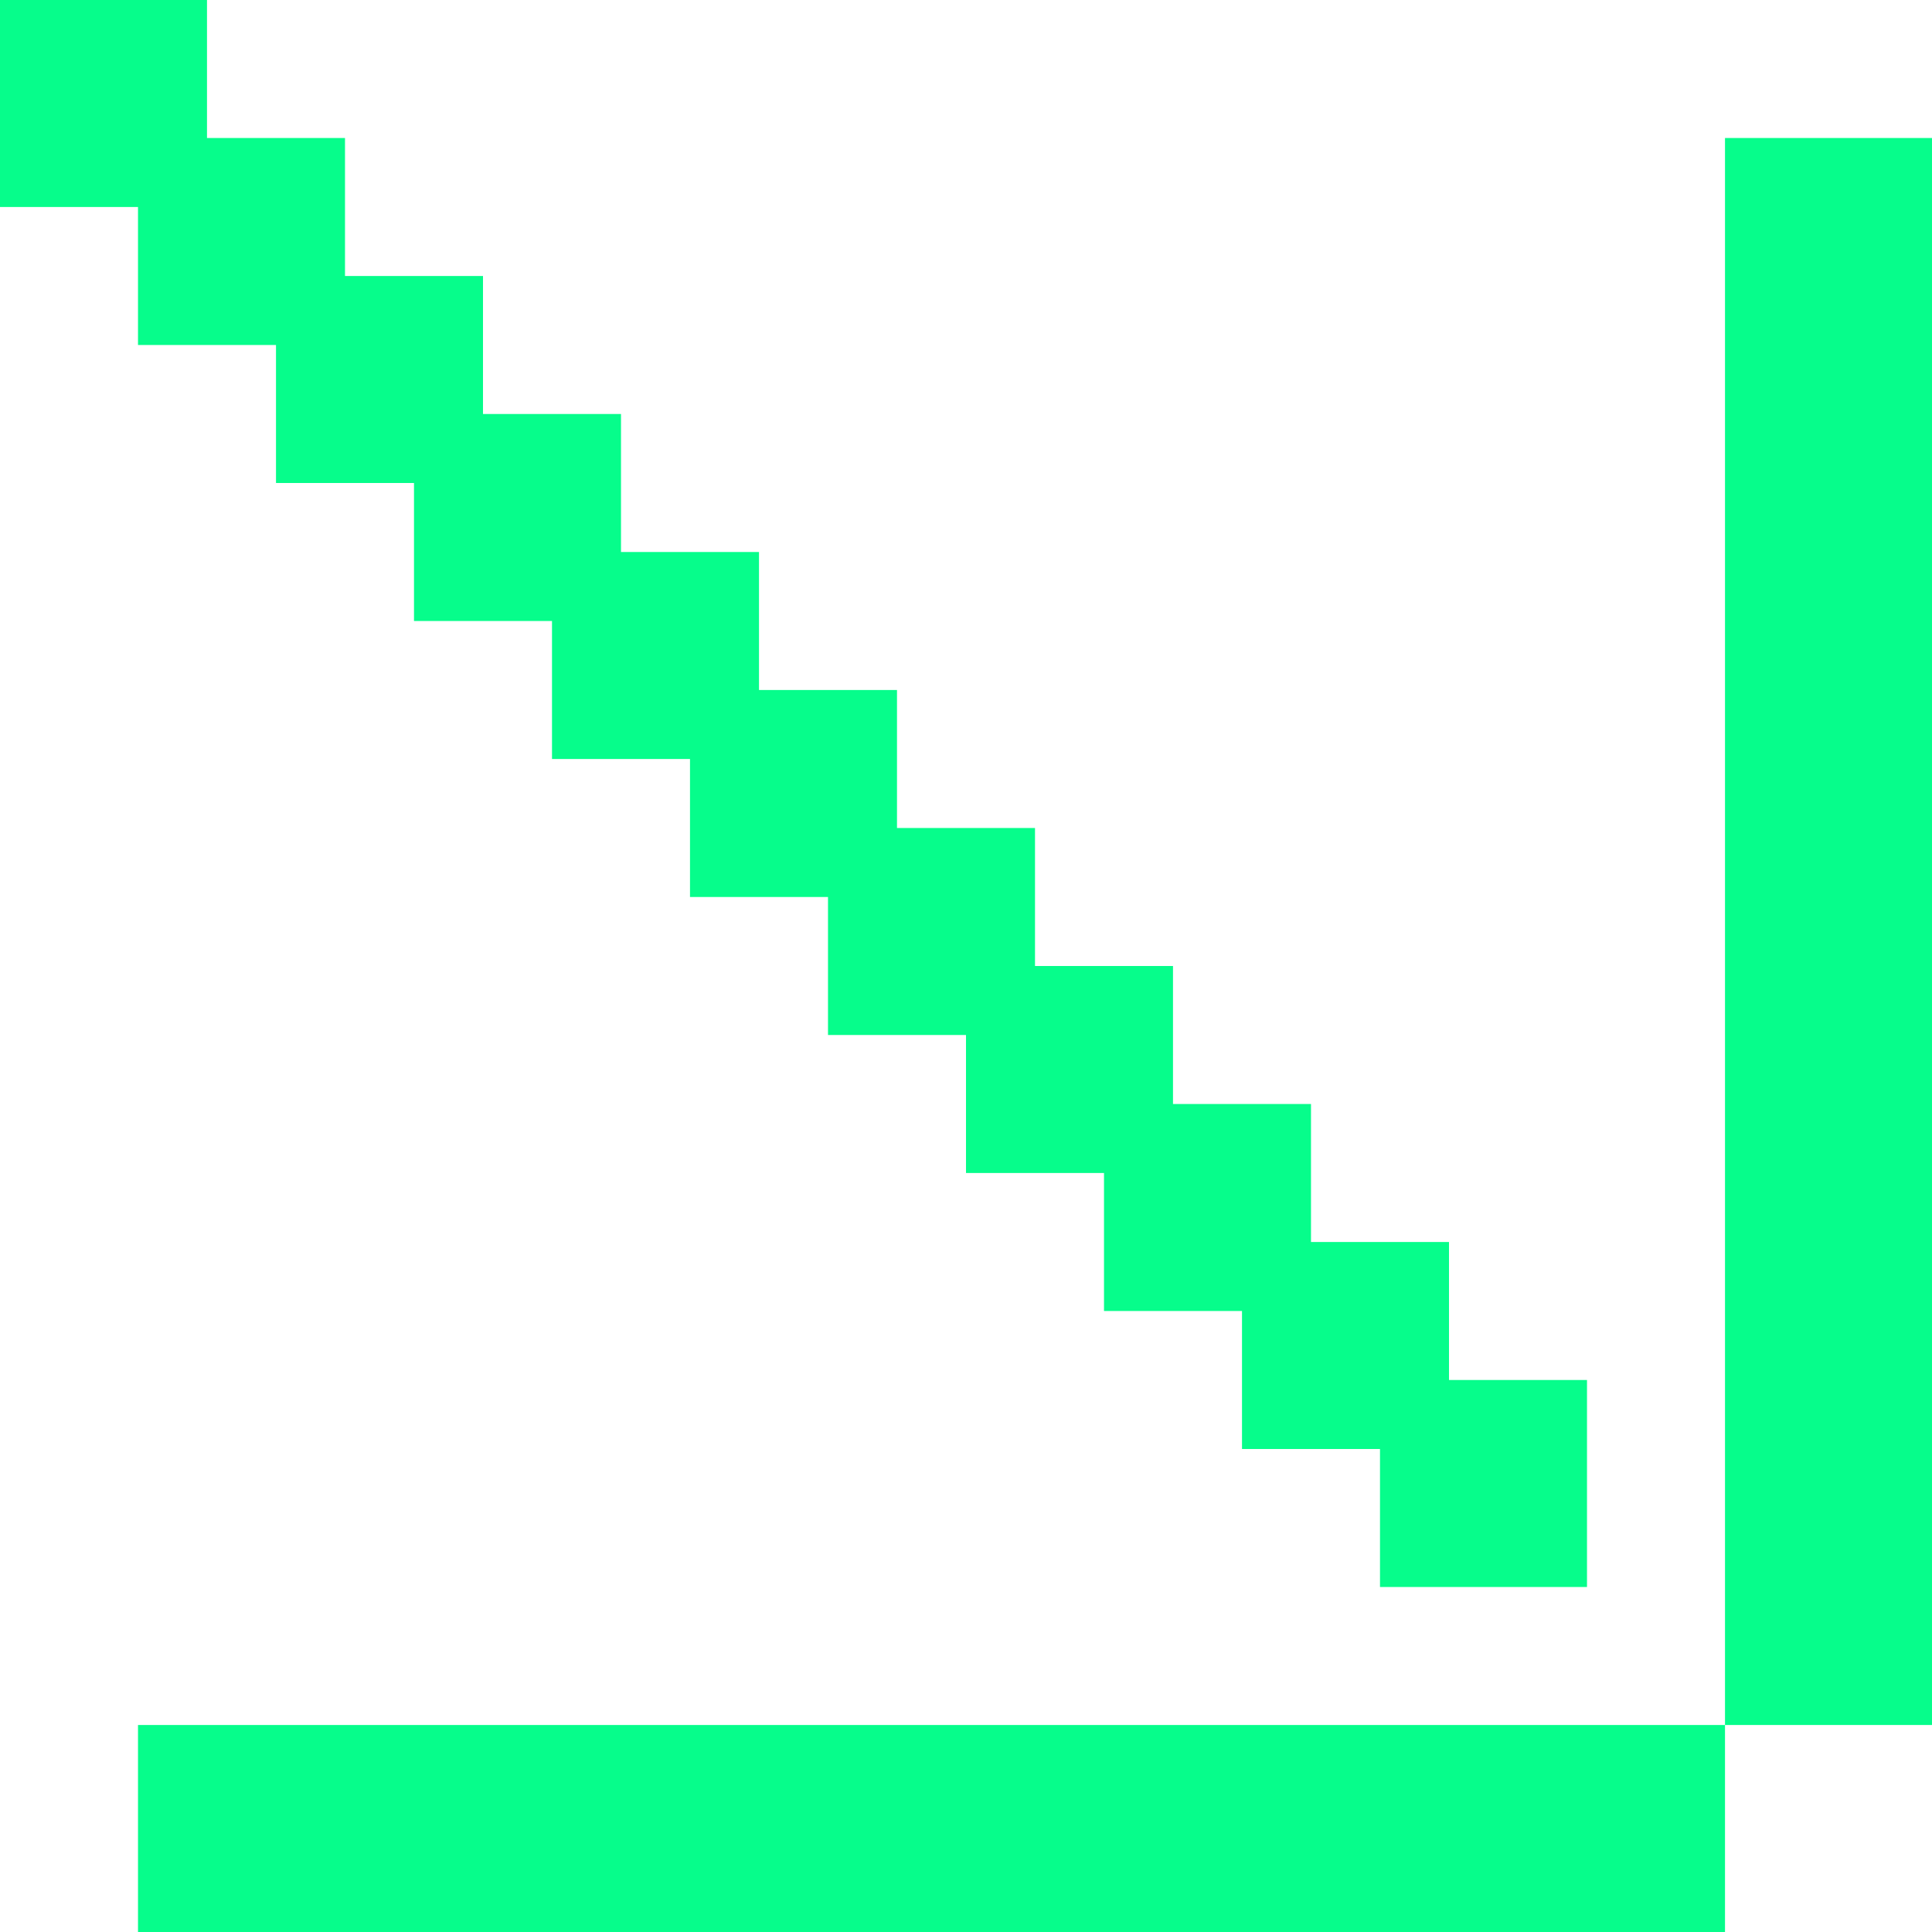
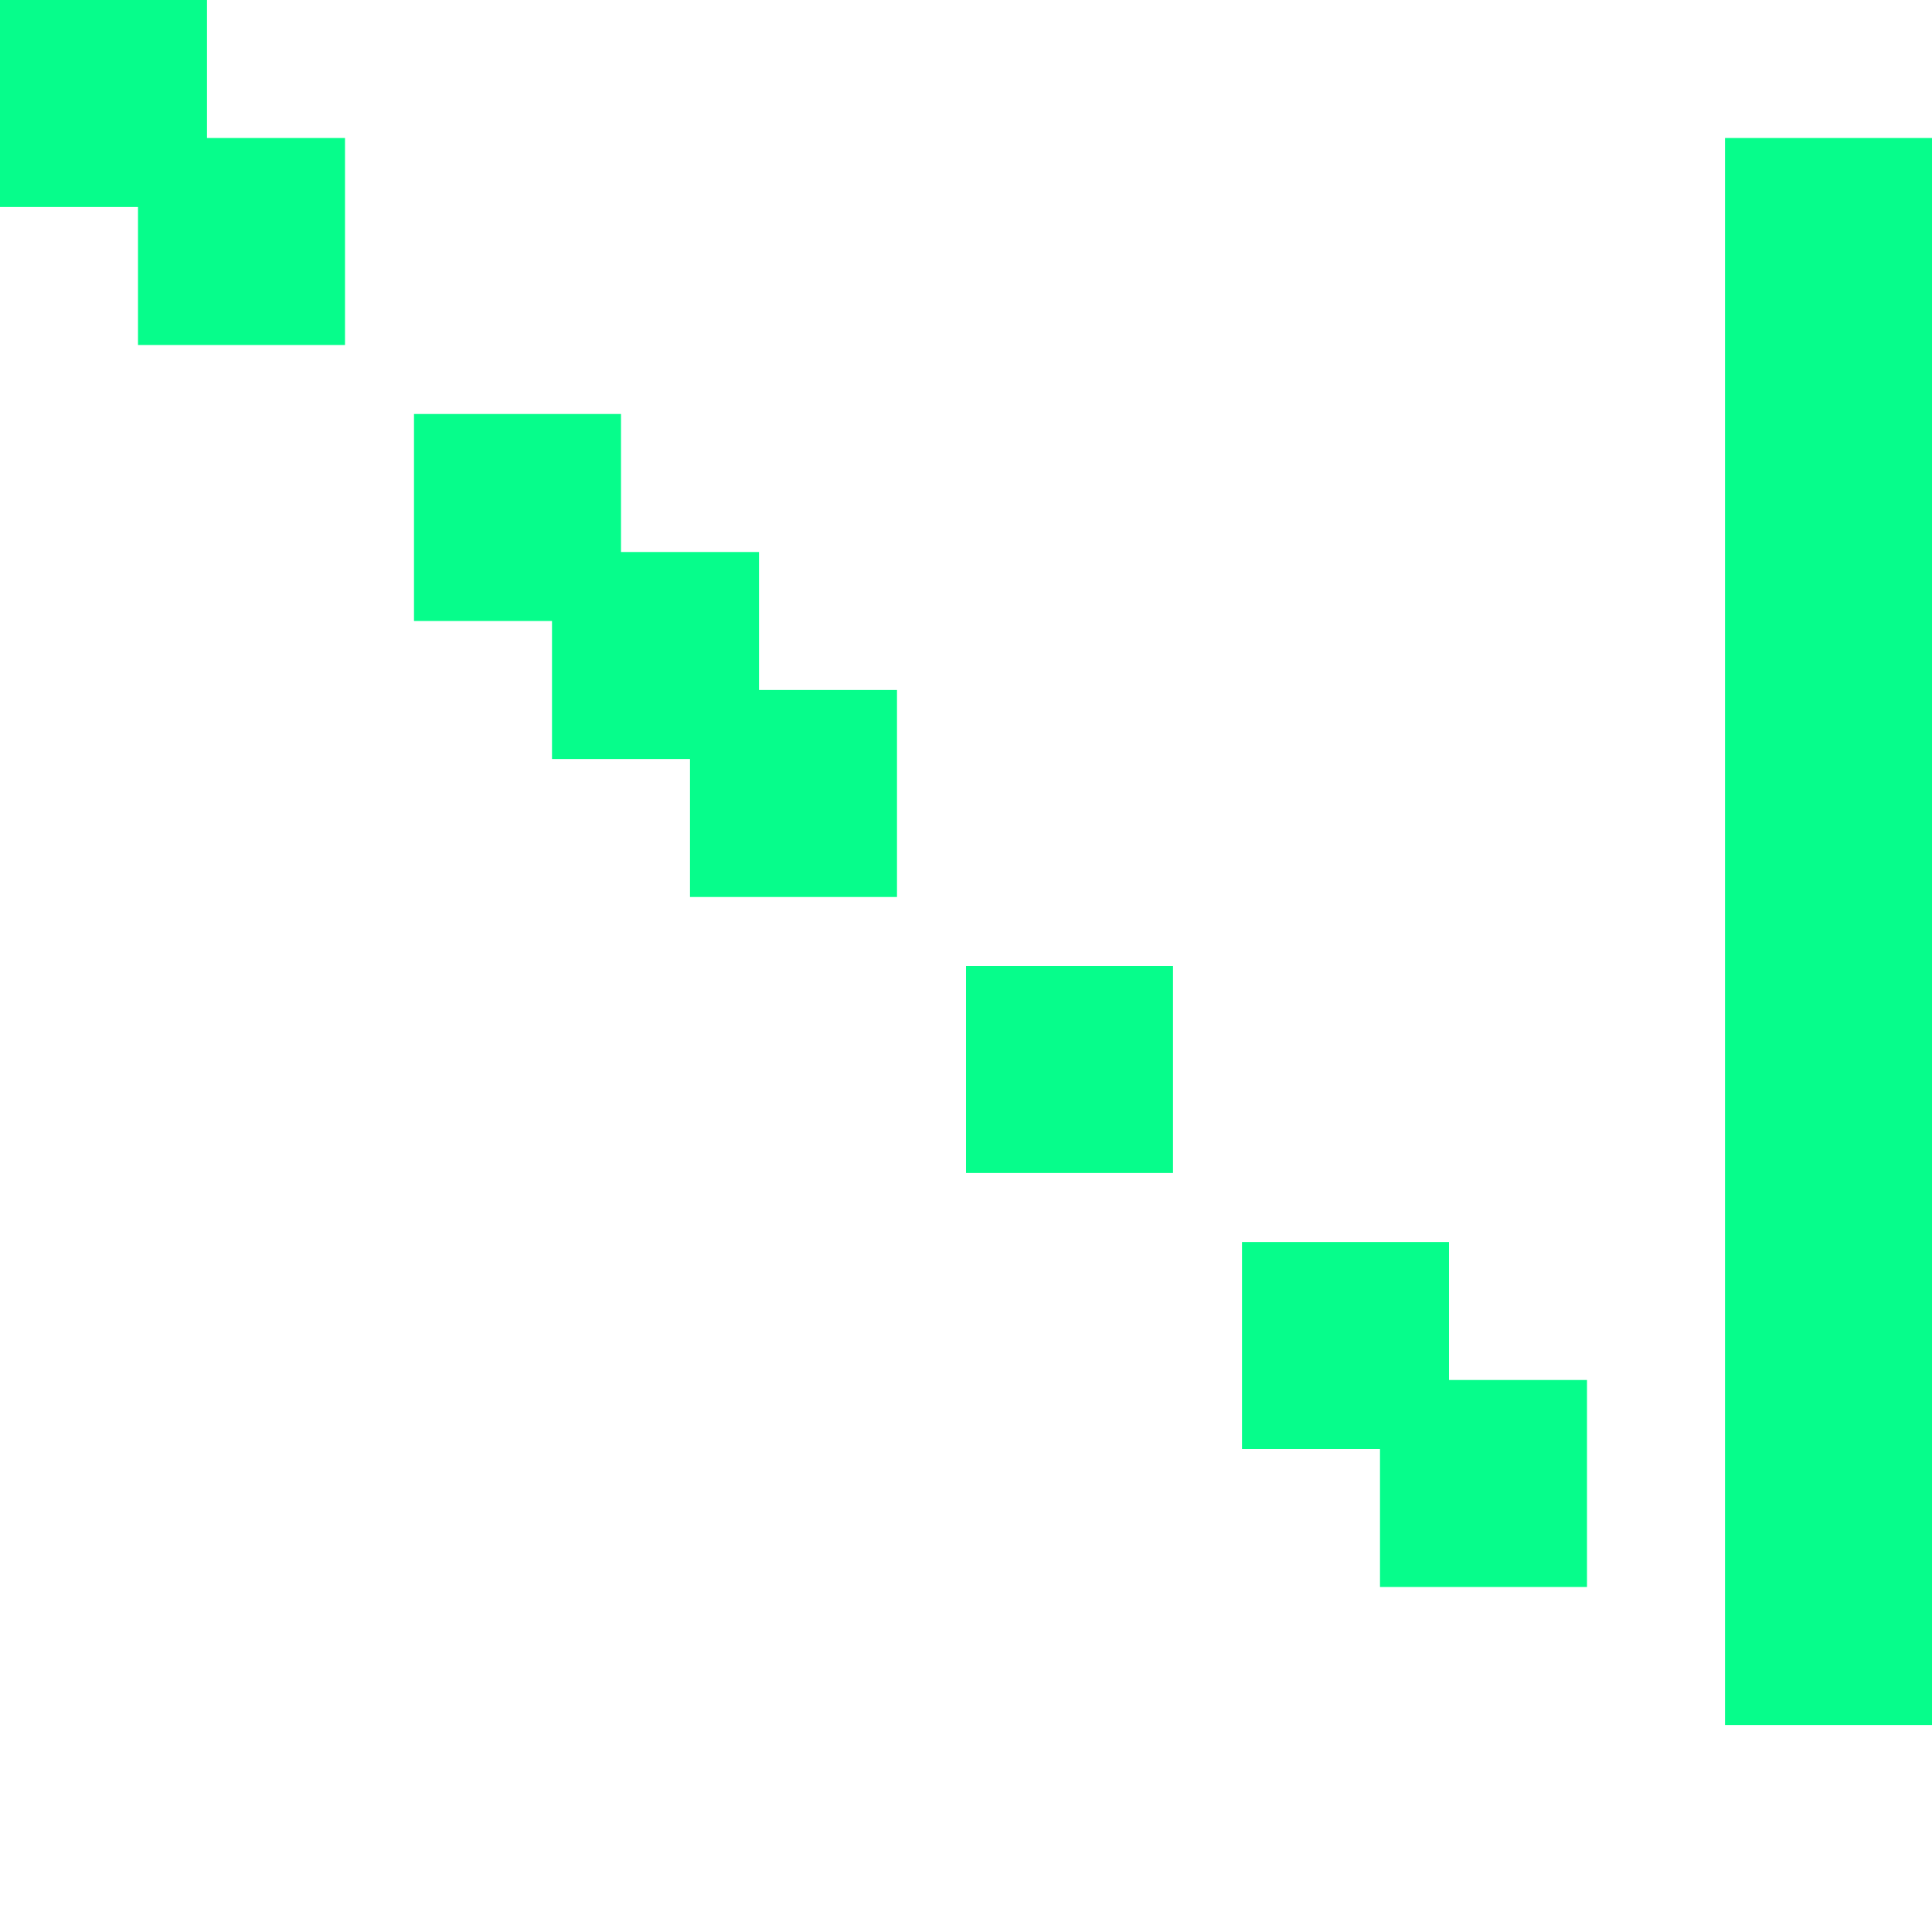
<svg xmlns="http://www.w3.org/2000/svg" width="84" height="84" viewBox="0 0 84 84" fill="none">
-   <path d="M75 84H6V75H75V84Z" fill="#06FD8B" />
  <path d="M84 75H75V6H84V75Z" fill="#06FD8B" />
  <path d="M69 69H60V60H69V69Z" fill="#06FD8B" />
  <path d="M63 63H54V54H63V63Z" fill="#06FD8B" />
-   <path d="M57 57H48V48H57V57Z" fill="#06FD8B" />
  <path d="M51 51H42V42H51V51Z" fill="#06FD8B" />
-   <path d="M45 45H36V36H45V45Z" fill="#06FD8B" />
  <path d="M39 39H30V30H39V39Z" fill="#06FD8B" />
  <path d="M33 33H24V24H33V33Z" fill="#06FD8B" />
  <path d="M27 27H18V18H27V27Z" fill="#06FD8B" />
-   <path d="M21 21H12V12H21V21Z" fill="#06FD8B" />
  <path d="M15 15H6V6H15V15Z" fill="#06FD8B" />
  <path d="M9 9H0V0H9V9Z" fill="#06FD8B" />
</svg>